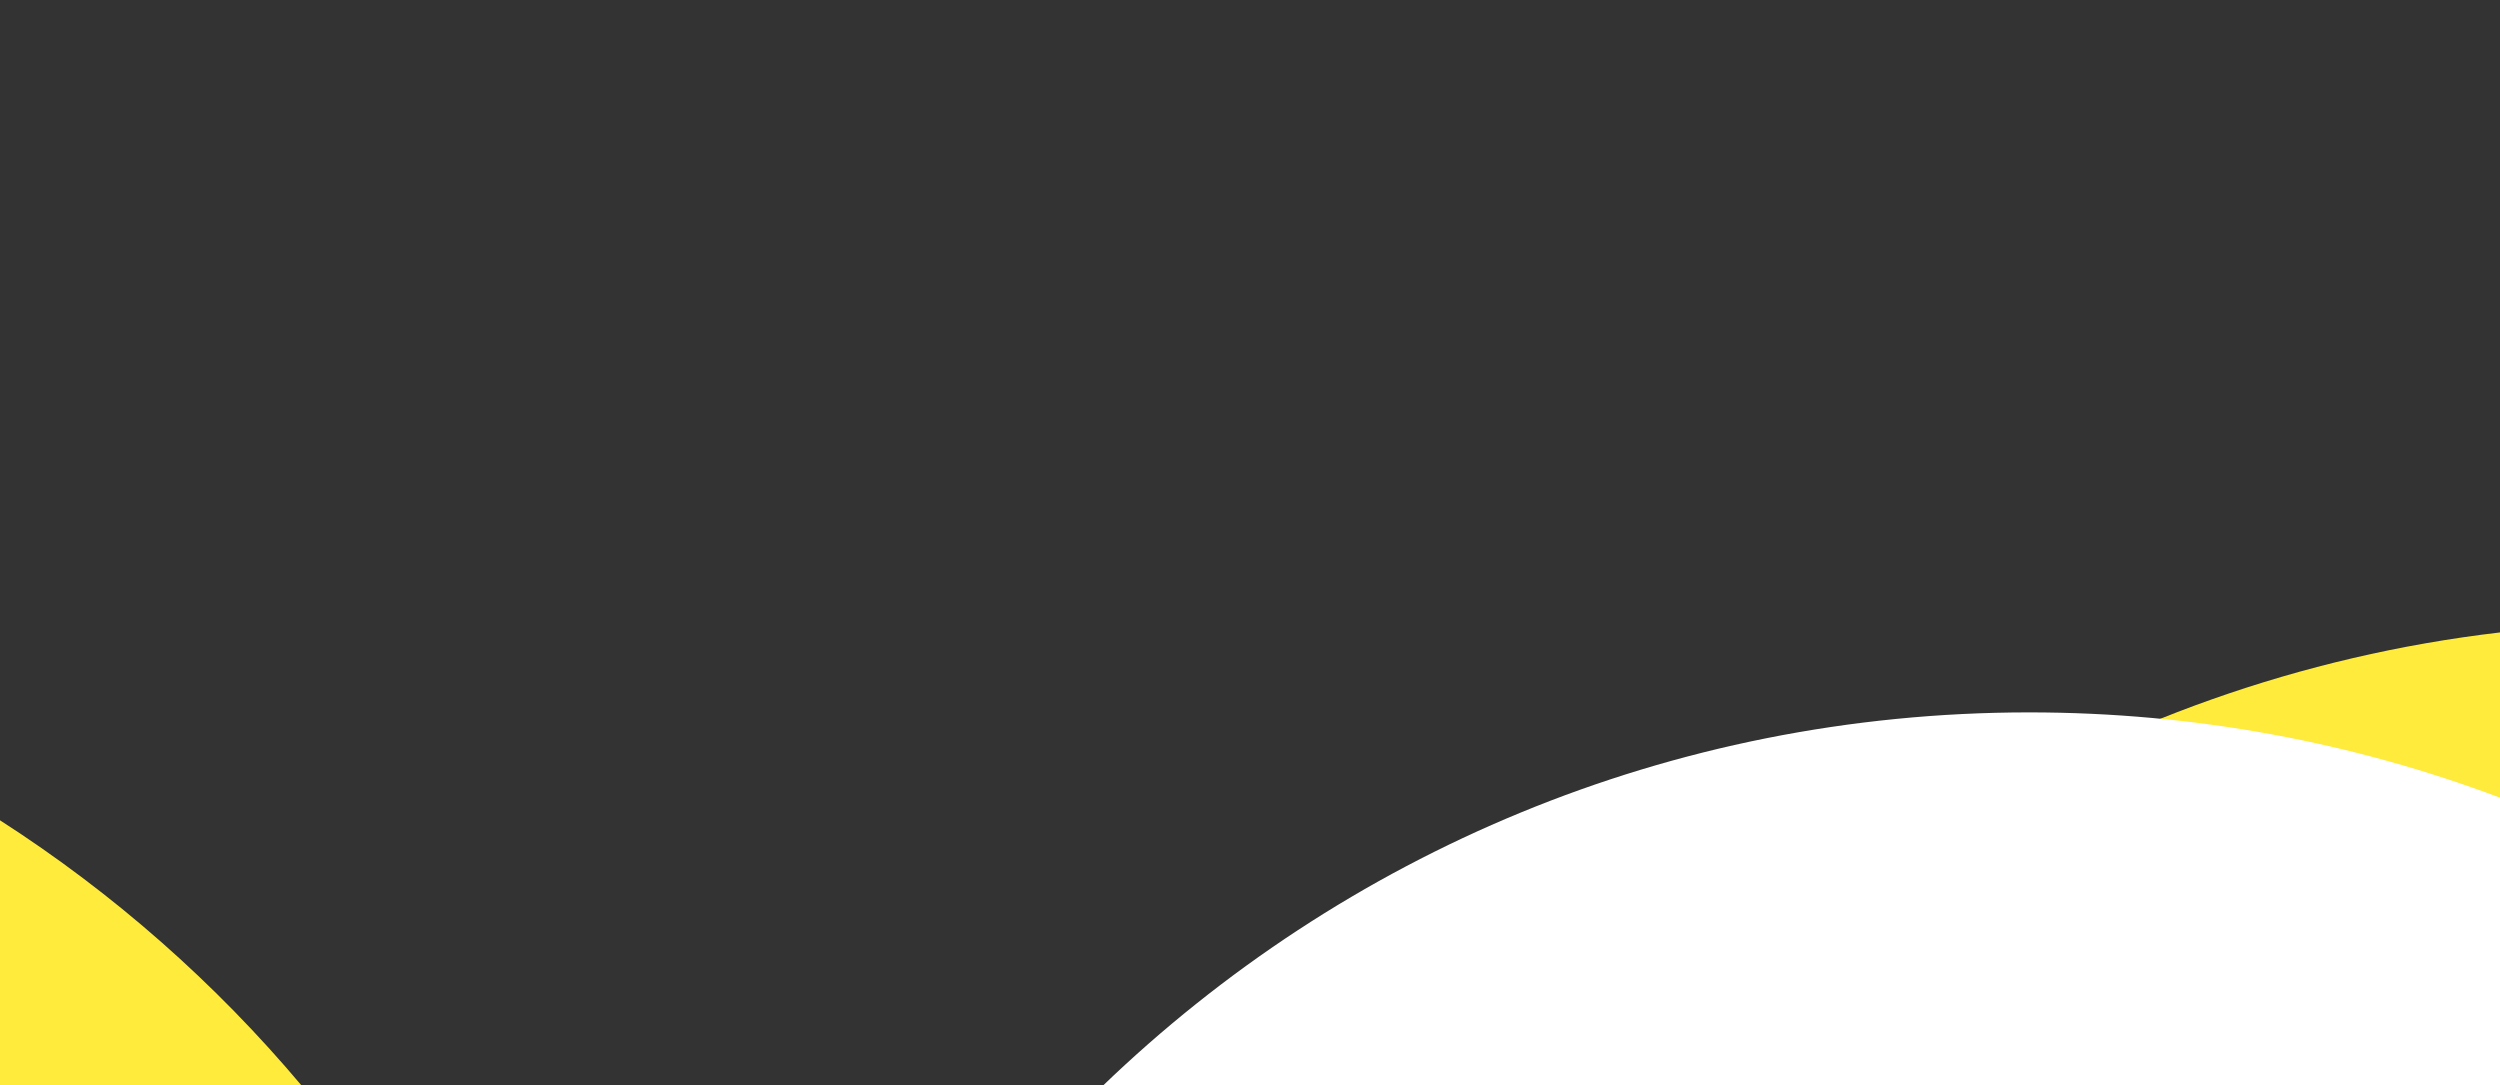
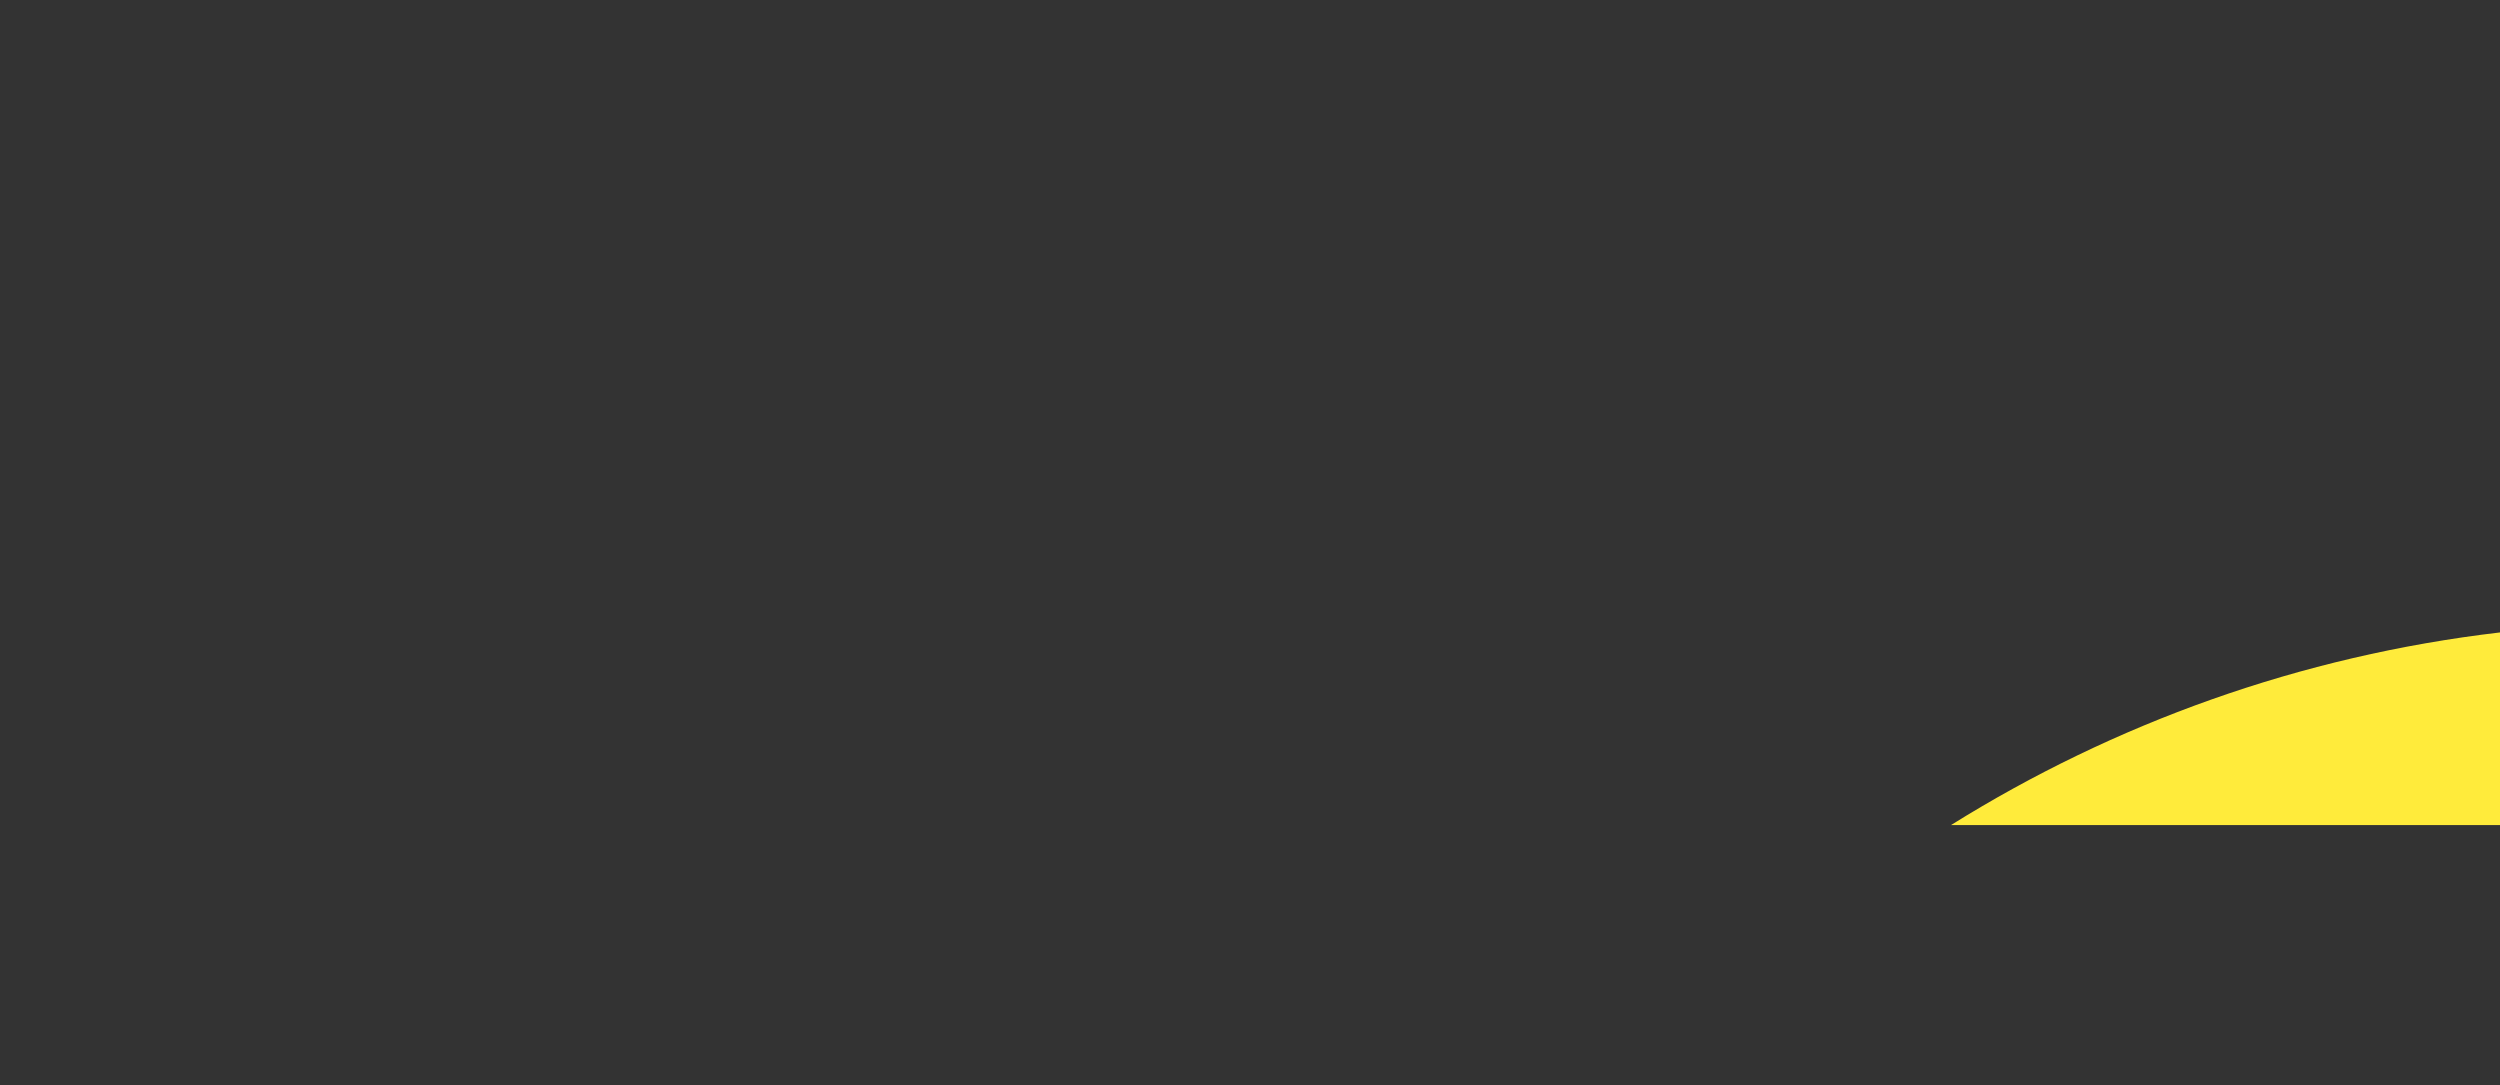
<svg xmlns="http://www.w3.org/2000/svg" width="1767" height="767" viewBox="0 0 1767 767" fill="none">
  <rect x="0" y="0" width="1767" height="767" fill="#333333" stroke="none" />
  <path d="M1767 583.143H1379C1494.1 511.309 1625.78 463.574 1767 447V583.143Z" fill="#ffeb3b" />
-   <path d="M0 767.515V579.793C80.261 631.364 152.203 694.758 213.366 767.515H0Z" fill="#ffeb3b" />
-   <path d="M1767 563.815C1663.51 524.839 1551.37 503.515 1434.25 503.515C1179.77 503.515 948.804 604.184 779 767.87H1767V563.815Z" fill="white" />
</svg>